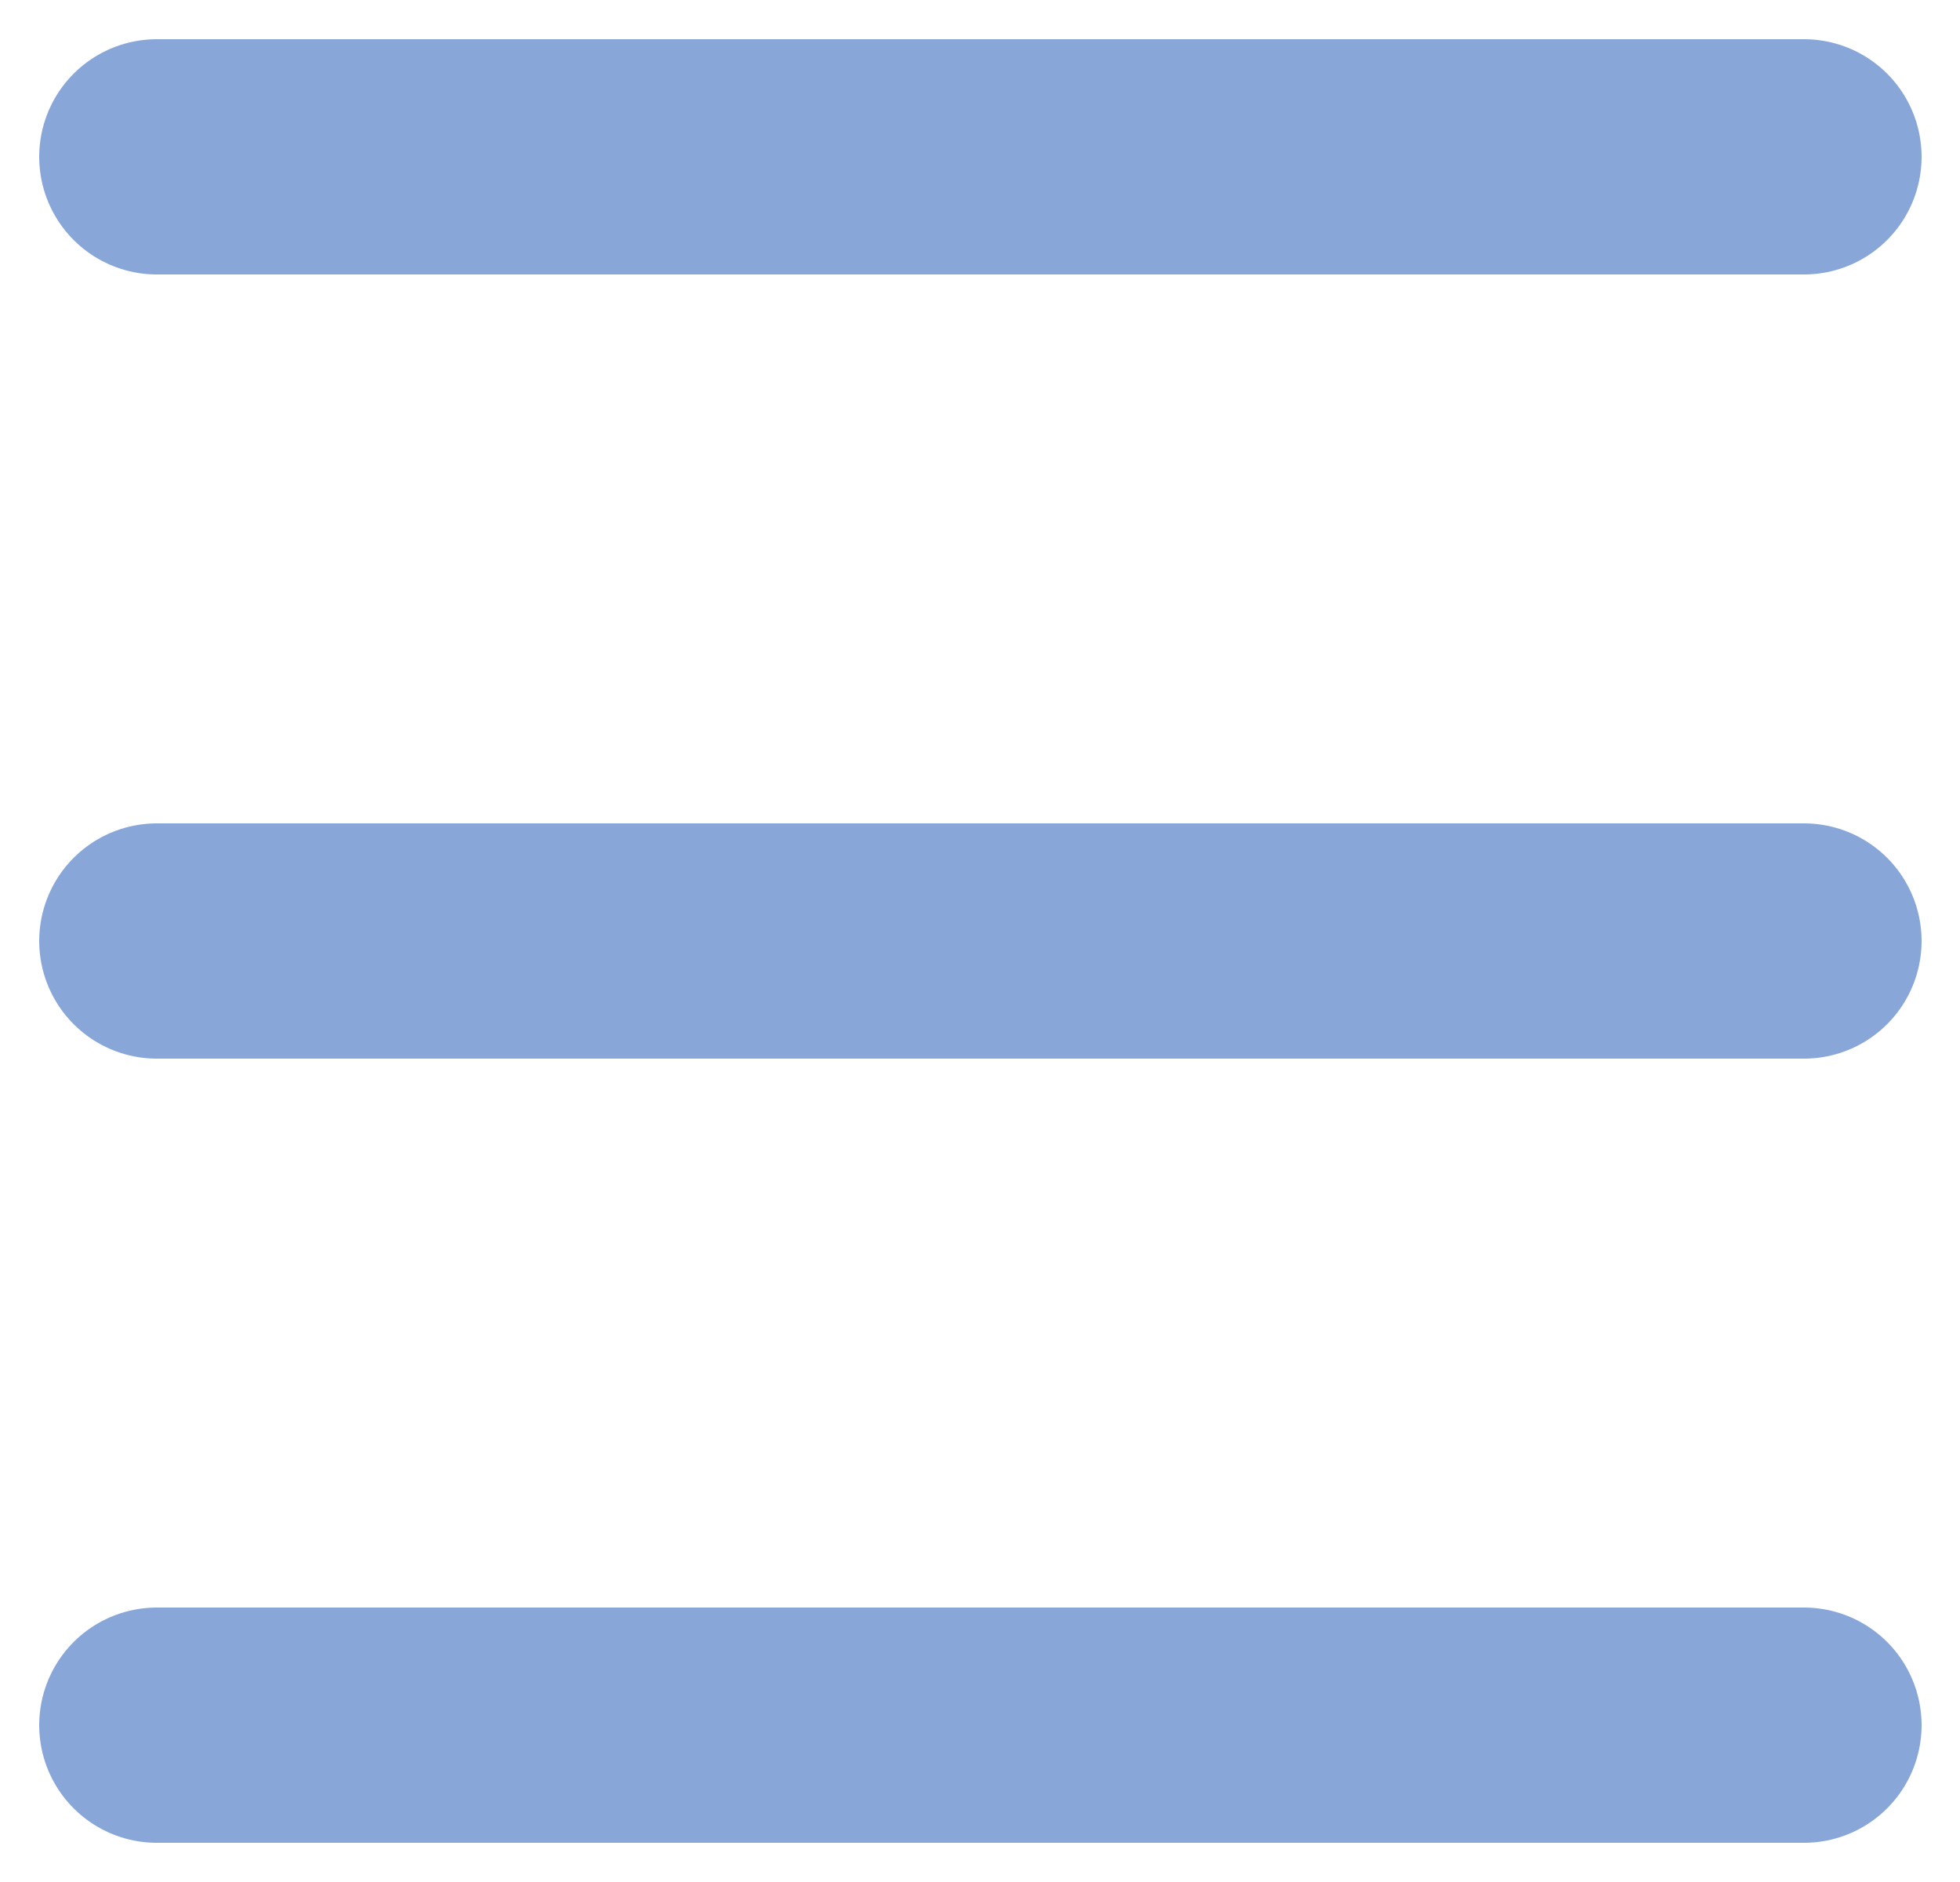
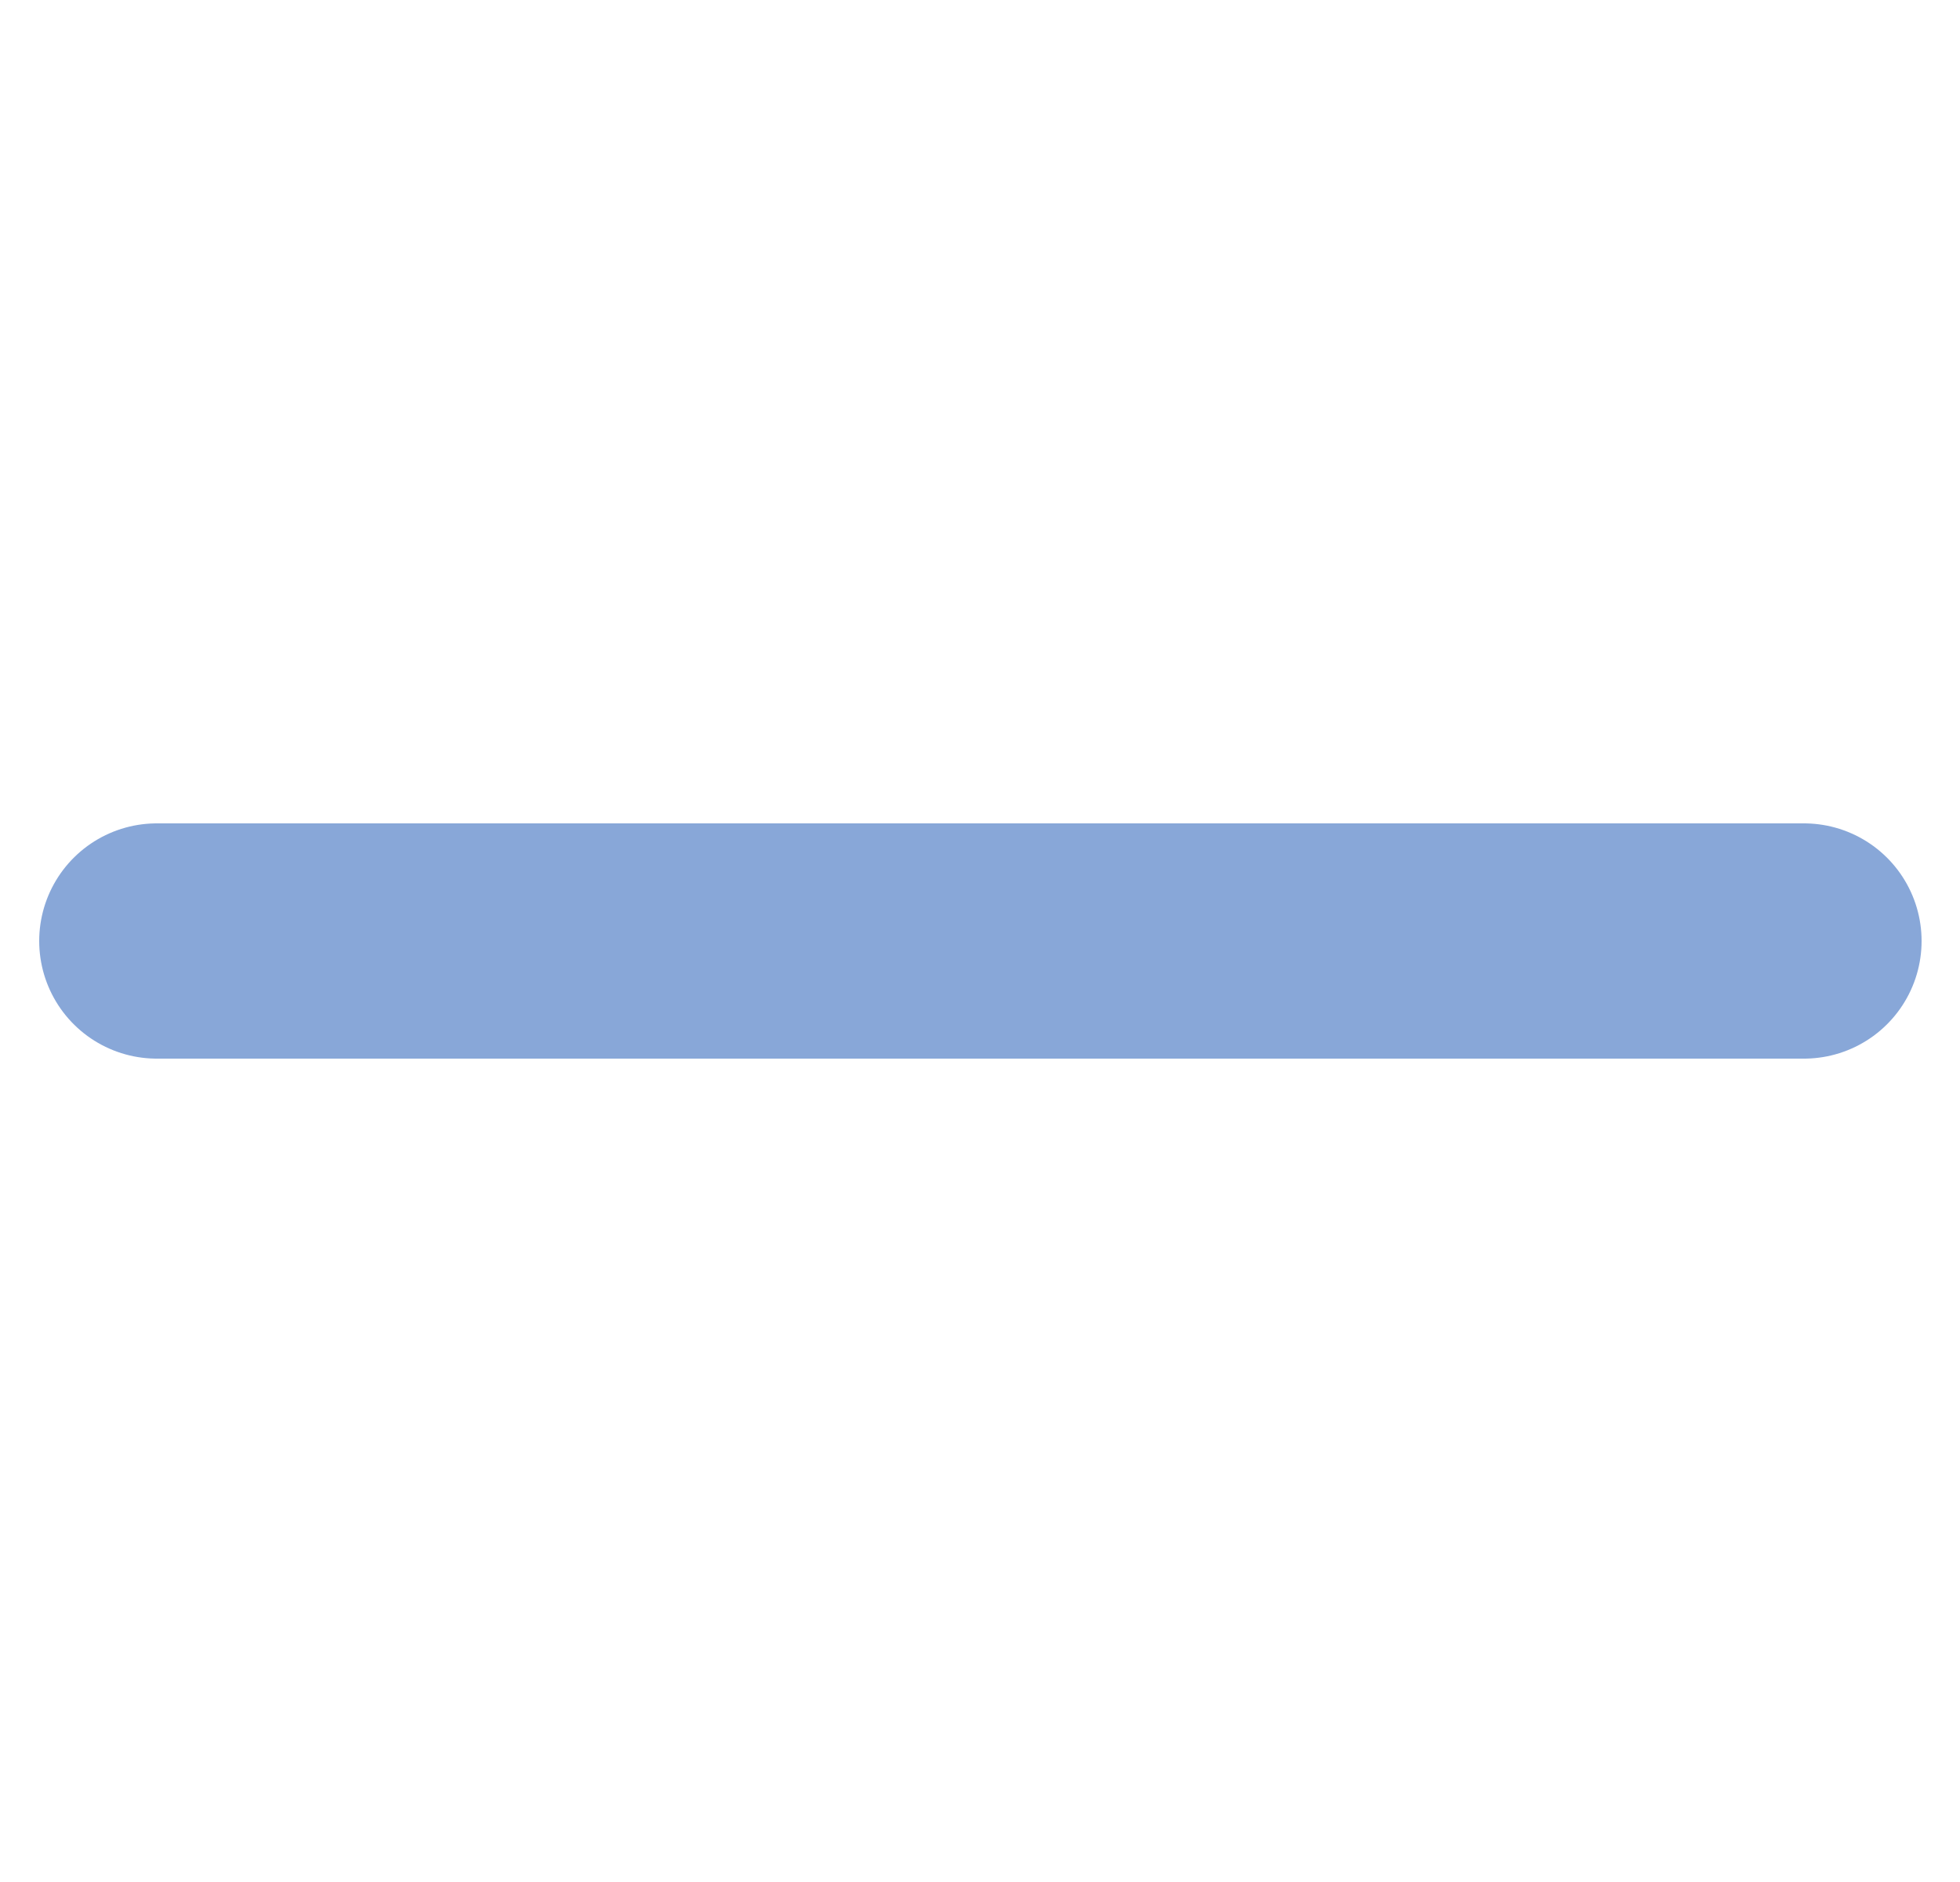
<svg xmlns="http://www.w3.org/2000/svg" width="25" height="24" viewBox="0 0 25 24" fill="none">
-   <path d="M23.01 2H2" stroke="#88A7D8" stroke-width="3" stroke-linecap="round" stroke-linejoin="round" />
  <path d="M23.01 12H2" stroke="#88A7D8" stroke-width="3" stroke-linecap="round" stroke-linejoin="round" />
-   <path d="M23.01 22H2" stroke="#88A7D8" stroke-width="3" stroke-linecap="round" stroke-linejoin="round" />
</svg>